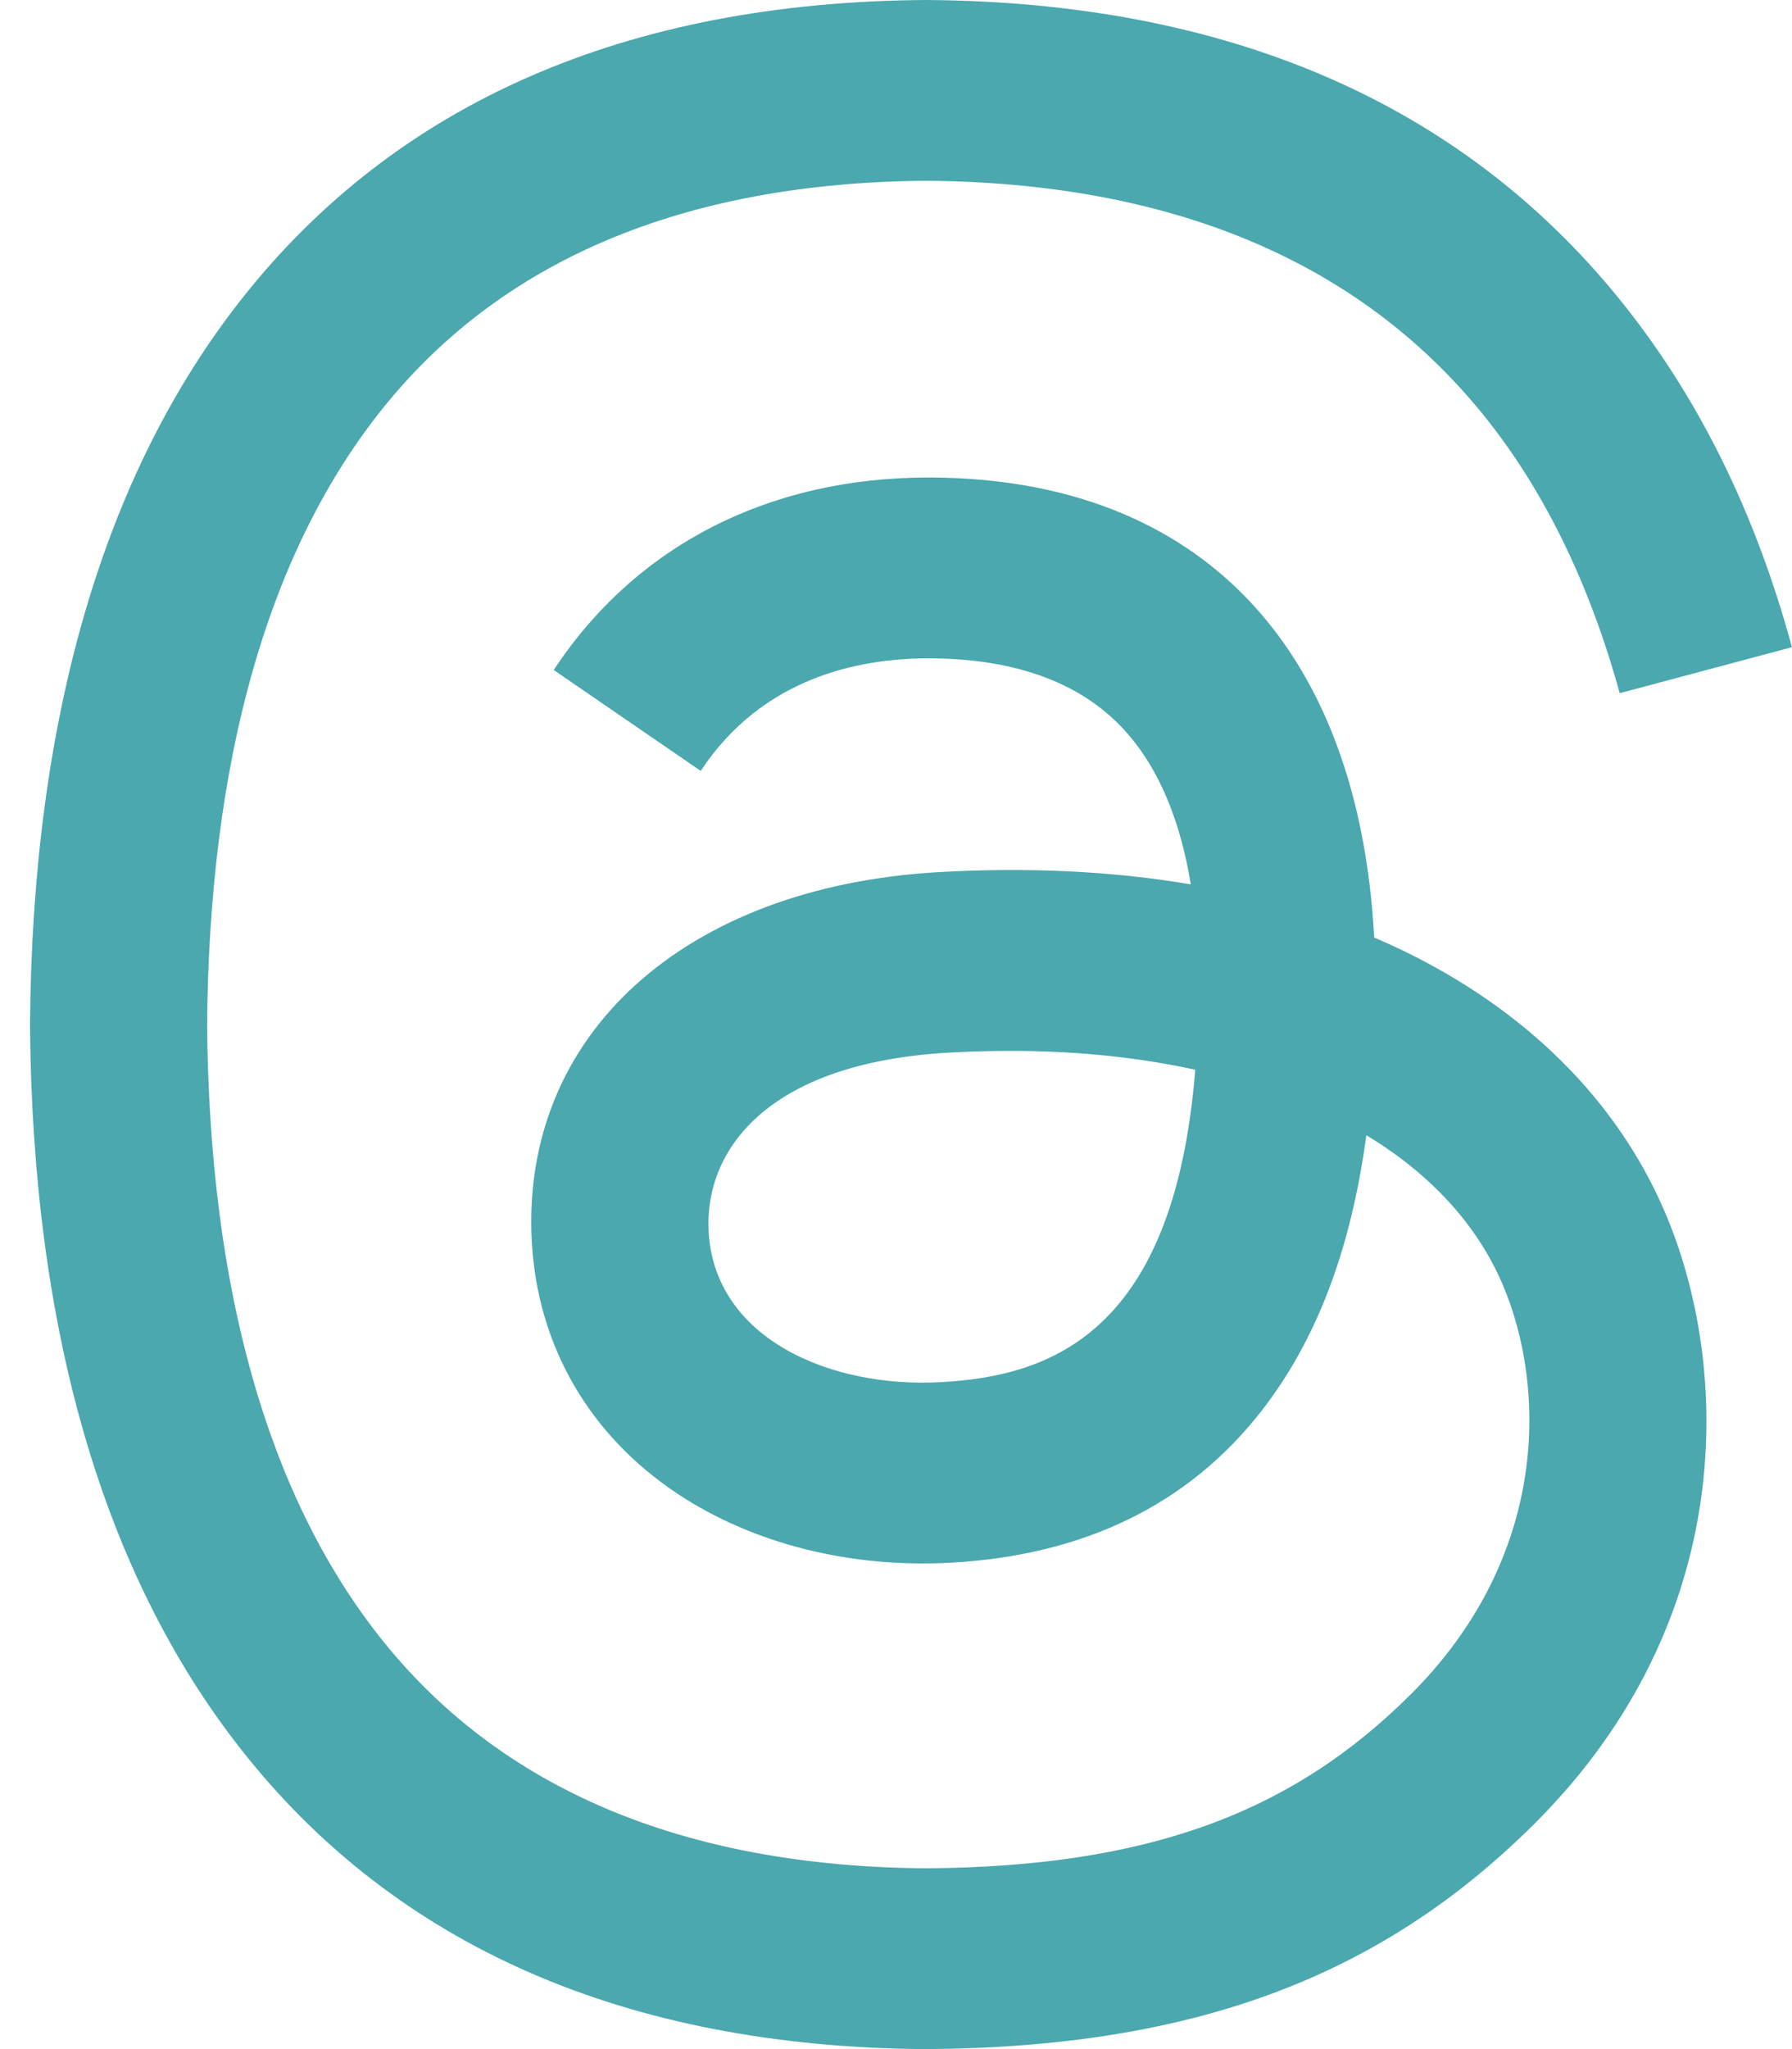
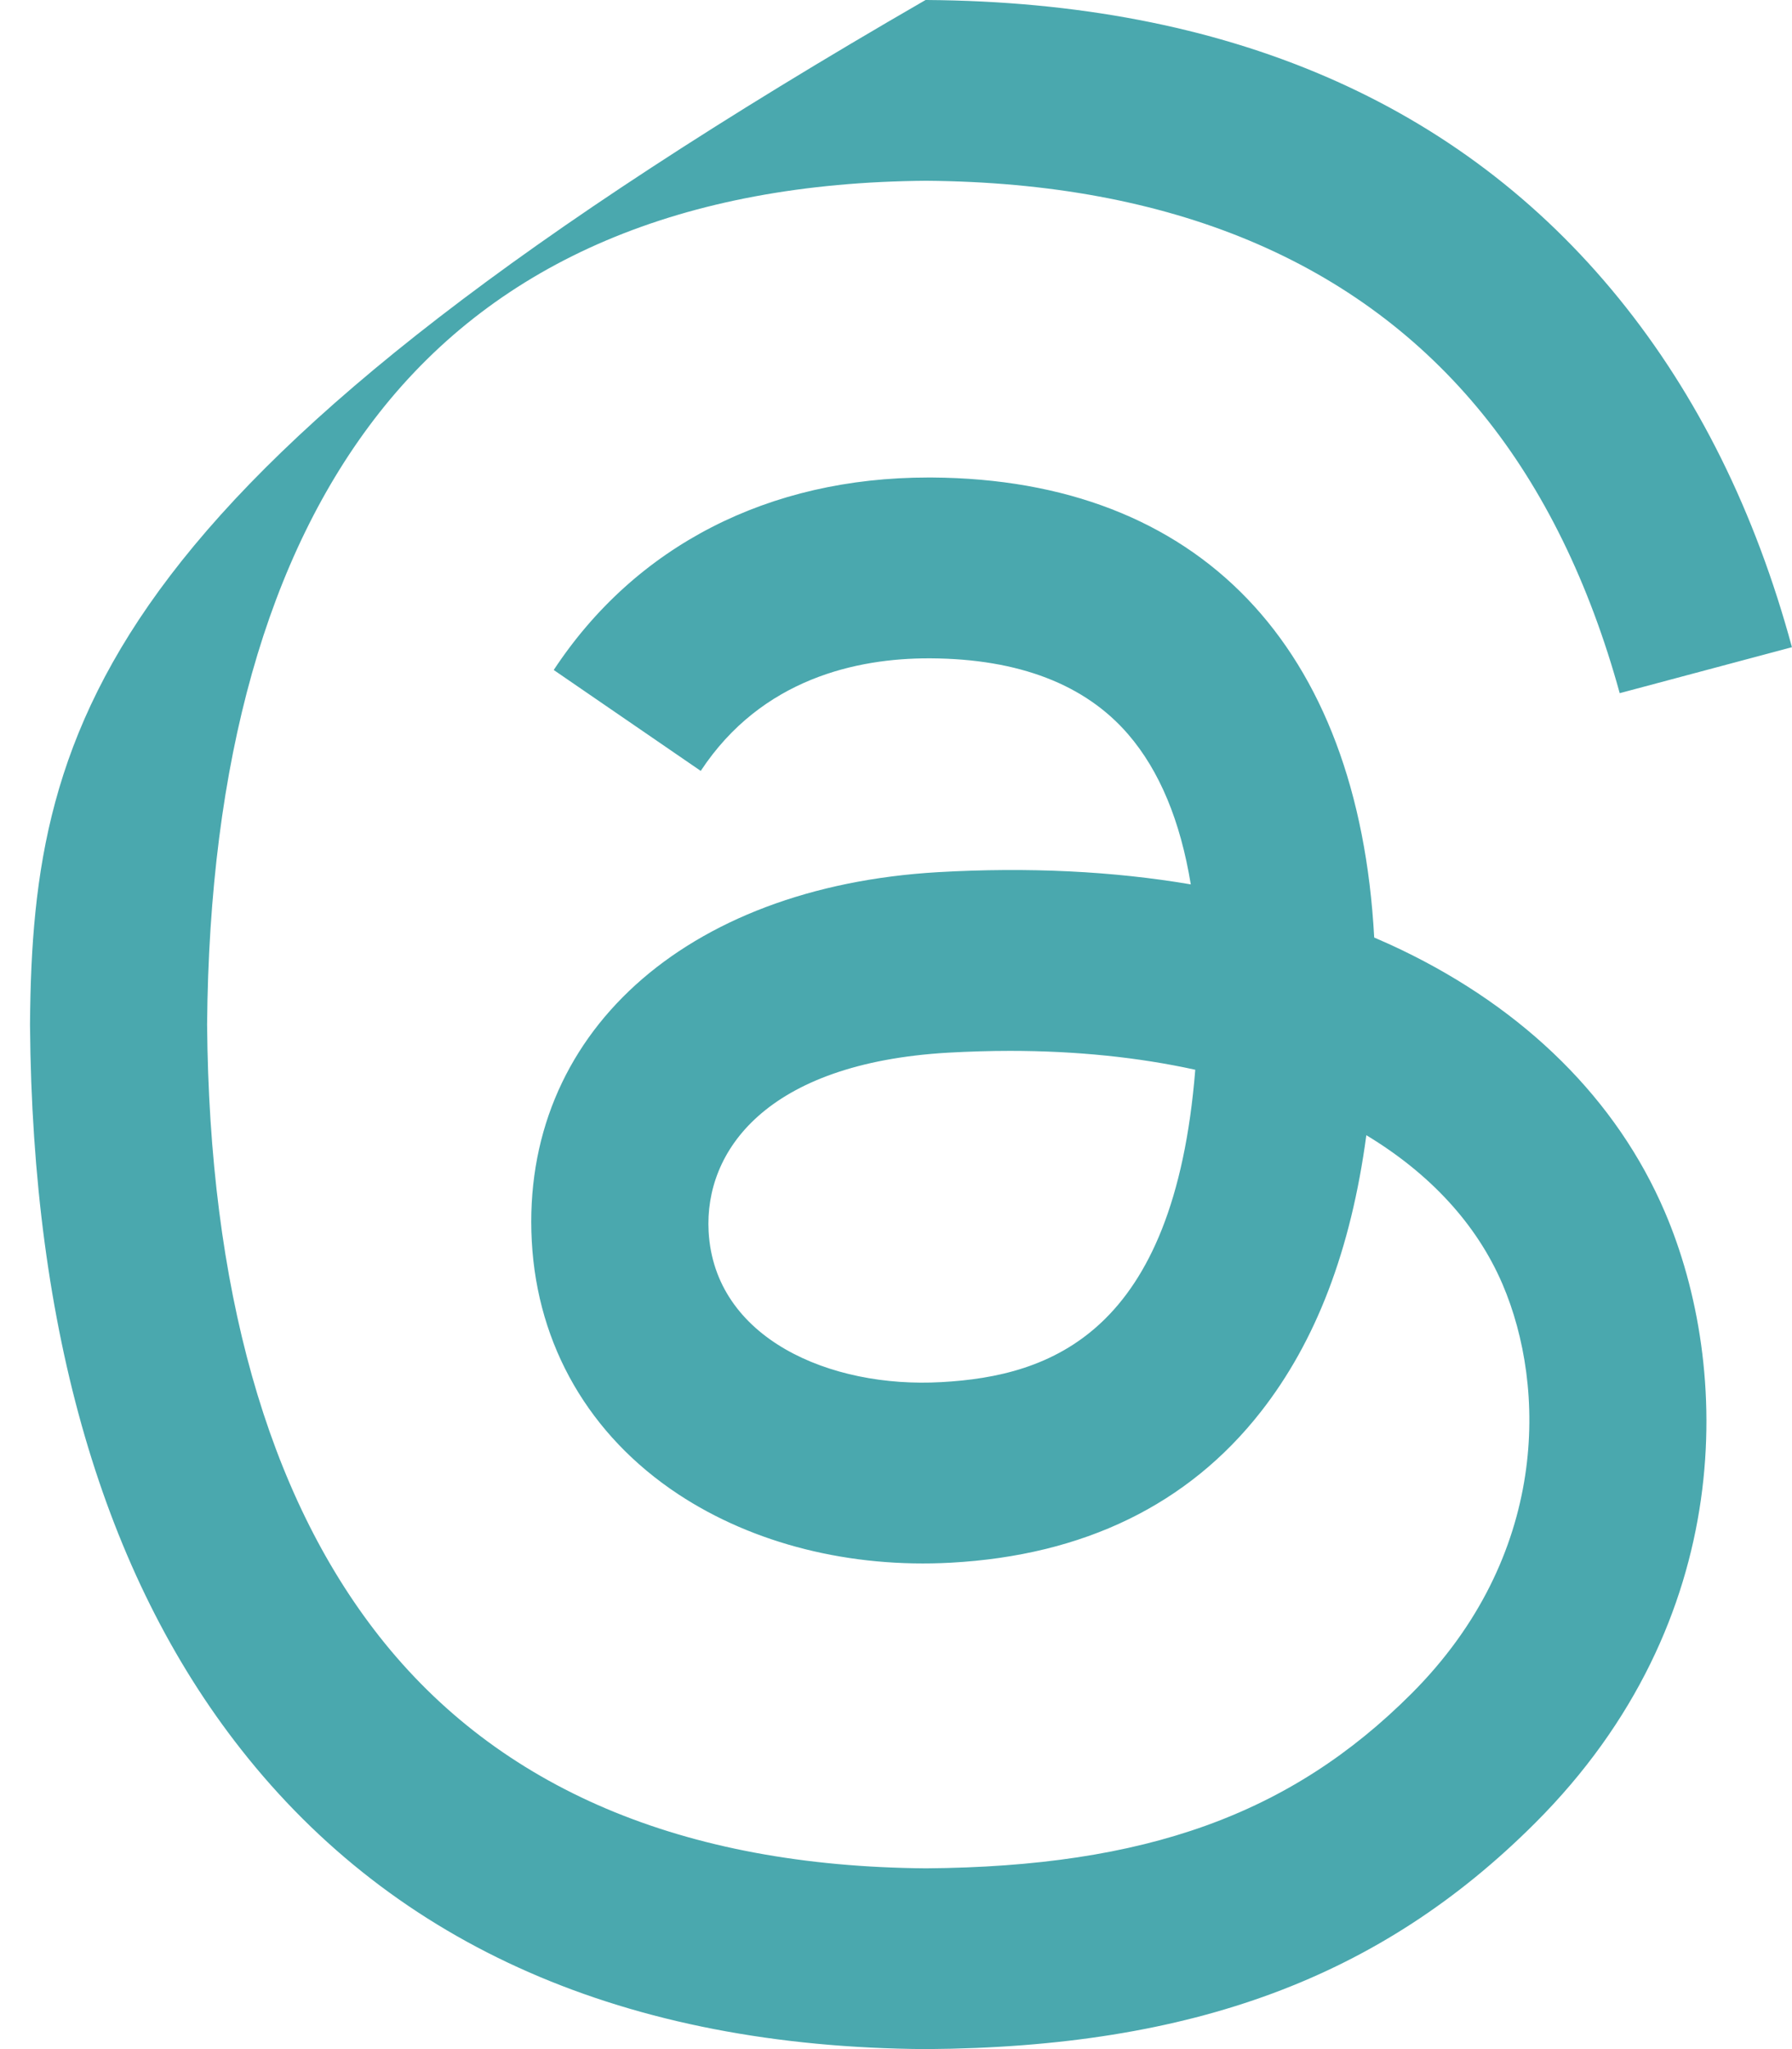
<svg xmlns="http://www.w3.org/2000/svg" width="28" height="32" viewBox="0 0 28 32" fill="none">
-   <path d="M21.892 14.831C21.754 14.765 21.614 14.702 21.472 14.641C21.225 10.09 18.738 7.484 14.562 7.457C14.543 7.457 14.525 7.457 14.506 7.457C12.008 7.457 9.931 8.523 8.652 10.463L10.949 12.039C11.904 10.59 13.403 10.281 14.507 10.281C14.52 10.281 14.532 10.281 14.545 10.281C15.92 10.29 16.957 10.689 17.629 11.469C18.118 12.037 18.444 12.821 18.606 13.811C17.387 13.604 16.069 13.54 14.66 13.62C10.69 13.849 8.137 16.165 8.309 19.382C8.396 21.014 9.209 22.418 10.598 23.335C11.773 24.11 13.285 24.49 14.857 24.404C16.934 24.29 18.563 23.498 19.699 22.049C20.562 20.949 21.108 19.524 21.349 17.728C22.338 18.325 23.072 19.111 23.477 20.055C24.165 21.661 24.205 24.3 22.052 26.451C20.166 28.336 17.898 29.151 14.471 29.177C10.669 29.148 7.794 27.929 5.925 25.553C4.175 23.328 3.27 20.114 3.236 16C3.27 11.886 4.175 8.672 5.925 6.447C7.794 4.071 10.669 2.852 14.471 2.823C18.3 2.852 21.225 4.077 23.166 6.465C24.118 7.636 24.835 9.108 25.308 10.825L27.999 10.107C27.426 7.994 26.524 6.173 25.296 4.662C22.808 1.601 19.169 0.033 14.48 0H14.462C9.782 0.032 6.184 1.607 3.767 4.68C1.616 7.414 0.506 11.219 0.469 15.989L0.469 16L0.469 16.011C0.506 20.781 1.616 24.586 3.767 27.32C6.184 30.393 9.782 31.968 14.462 32H14.48C18.64 31.971 21.573 30.882 23.988 28.468C27.149 25.311 27.054 21.353 26.012 18.924C25.265 17.181 23.84 15.766 21.892 14.831ZM14.709 21.584C12.969 21.683 11.161 20.901 11.072 19.229C11.006 17.988 11.955 16.604 14.816 16.439C15.143 16.421 15.465 16.411 15.781 16.411C16.82 16.411 17.792 16.512 18.676 16.706C18.346 20.823 16.412 21.491 14.709 21.584Z" fill="#4AA8AE" />
+   <path d="M21.892 14.831C21.754 14.765 21.614 14.702 21.472 14.641C21.225 10.09 18.738 7.484 14.562 7.457C14.543 7.457 14.525 7.457 14.506 7.457C12.008 7.457 9.931 8.523 8.652 10.463L10.949 12.039C11.904 10.59 13.403 10.281 14.507 10.281C14.52 10.281 14.532 10.281 14.545 10.281C15.92 10.29 16.957 10.689 17.629 11.469C18.118 12.037 18.444 12.821 18.606 13.811C17.387 13.604 16.069 13.54 14.66 13.62C10.69 13.849 8.137 16.165 8.309 19.382C8.396 21.014 9.209 22.418 10.598 23.335C11.773 24.11 13.285 24.49 14.857 24.404C16.934 24.29 18.563 23.498 19.699 22.049C20.562 20.949 21.108 19.524 21.349 17.728C22.338 18.325 23.072 19.111 23.477 20.055C24.165 21.661 24.205 24.3 22.052 26.451C20.166 28.336 17.898 29.151 14.471 29.177C10.669 29.148 7.794 27.929 5.925 25.553C4.175 23.328 3.27 20.114 3.236 16C3.27 11.886 4.175 8.672 5.925 6.447C7.794 4.071 10.669 2.852 14.471 2.823C18.3 2.852 21.225 4.077 23.166 6.465C24.118 7.636 24.835 9.108 25.308 10.825L27.999 10.107C27.426 7.994 26.524 6.173 25.296 4.662C22.808 1.601 19.169 0.033 14.48 0H14.462C1.616 7.414 0.506 11.219 0.469 15.989L0.469 16L0.469 16.011C0.506 20.781 1.616 24.586 3.767 27.32C6.184 30.393 9.782 31.968 14.462 32H14.48C18.64 31.971 21.573 30.882 23.988 28.468C27.149 25.311 27.054 21.353 26.012 18.924C25.265 17.181 23.84 15.766 21.892 14.831ZM14.709 21.584C12.969 21.683 11.161 20.901 11.072 19.229C11.006 17.988 11.955 16.604 14.816 16.439C15.143 16.421 15.465 16.411 15.781 16.411C16.82 16.411 17.792 16.512 18.676 16.706C18.346 20.823 16.412 21.491 14.709 21.584Z" fill="#4AA8AE" />
</svg>